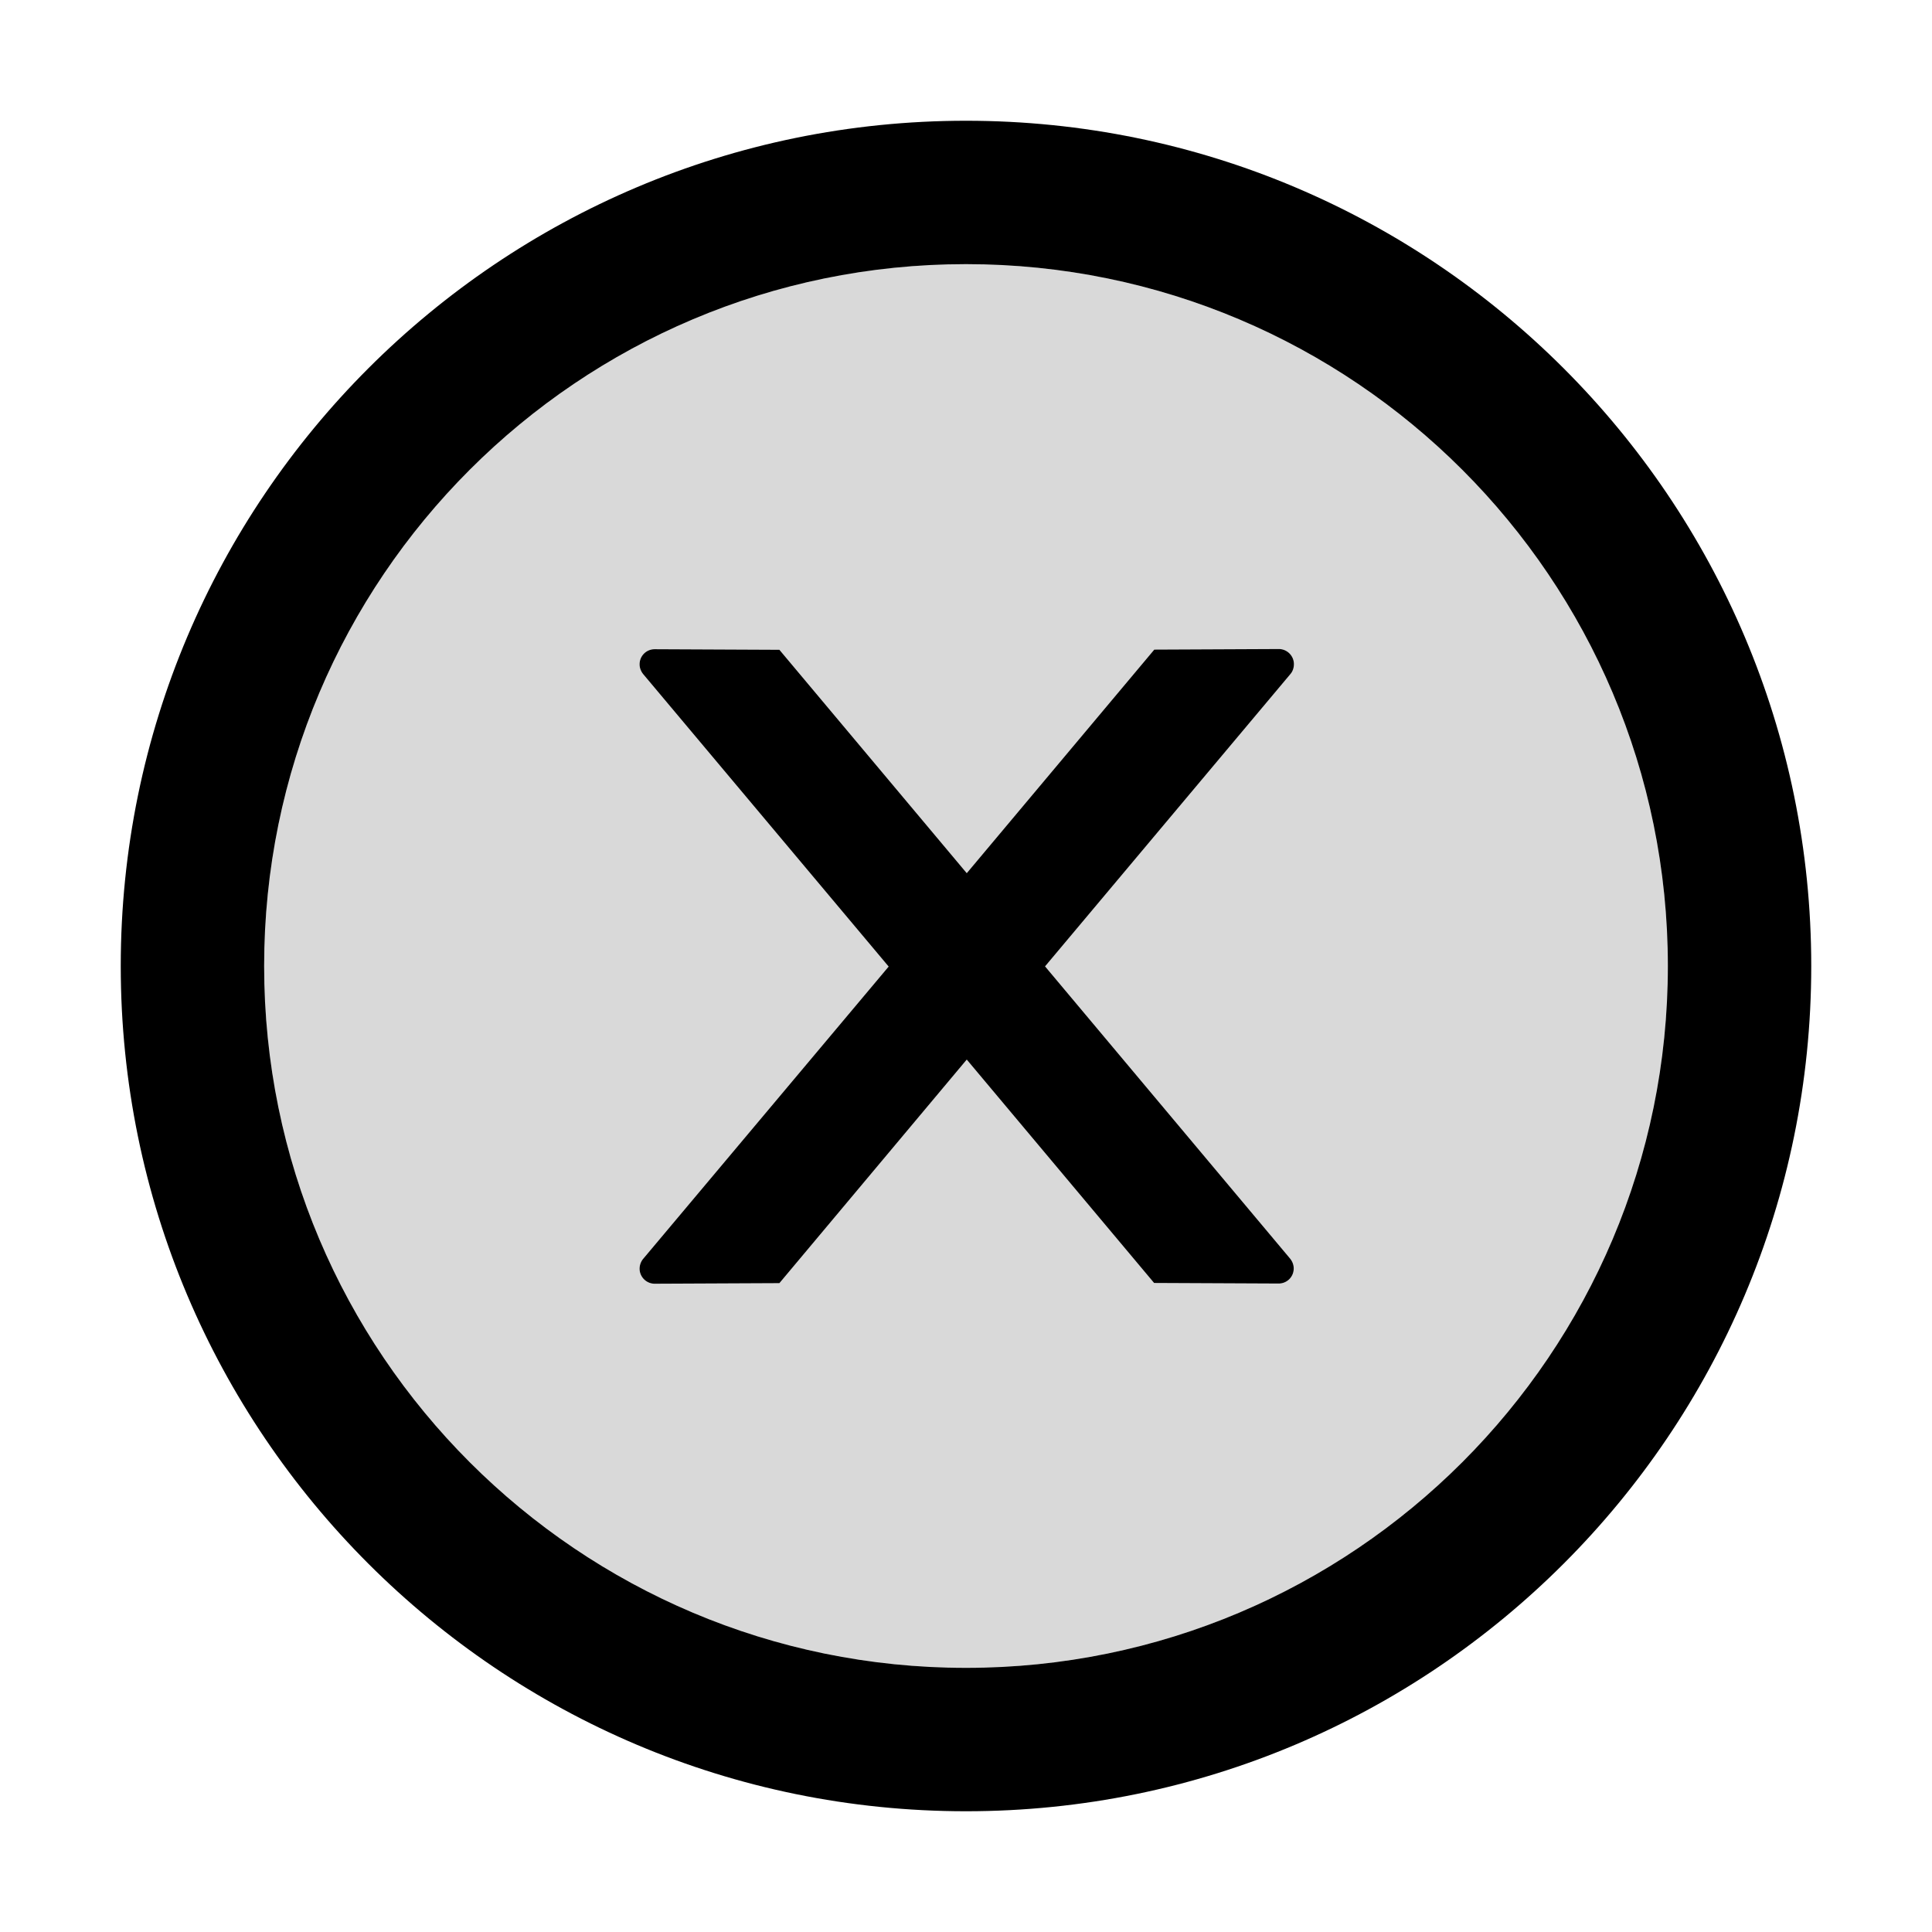
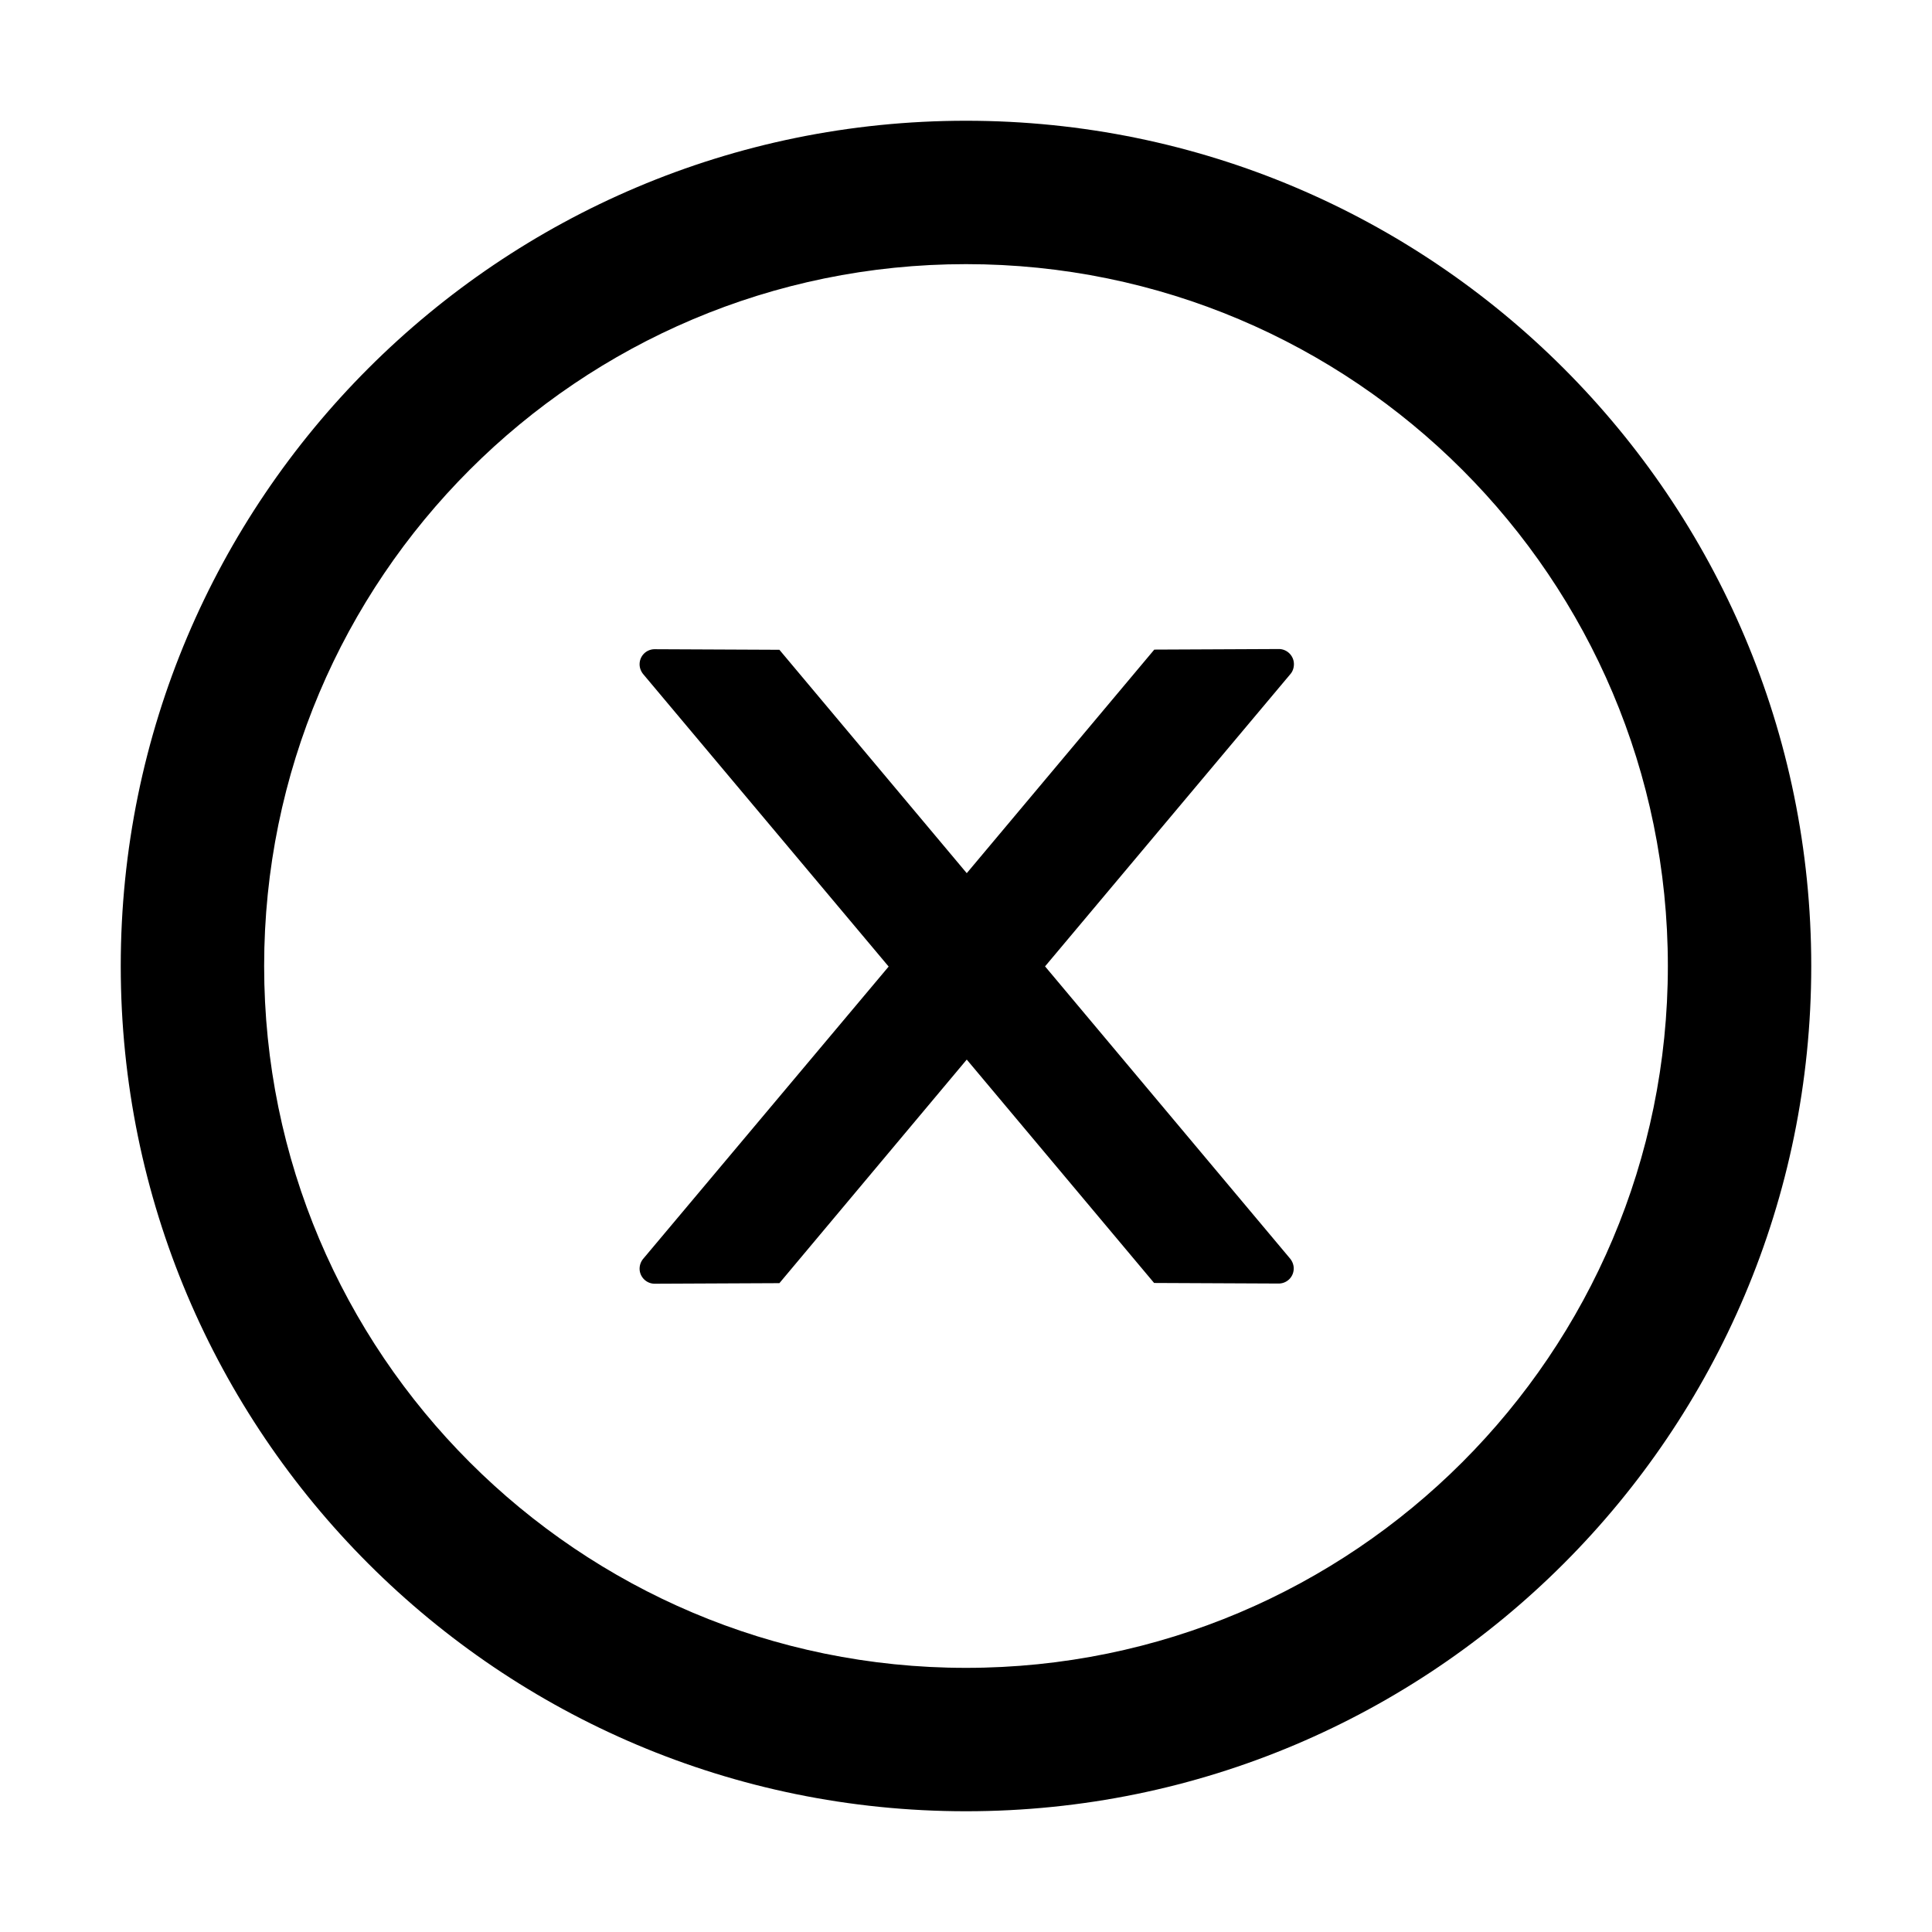
<svg xmlns="http://www.w3.org/2000/svg" width="800" height="800" viewBox="0 0 1024 1024">
  <path fill="currentColor" d="M512 64C264.6 64 64 264.6 64 512s200.6 448 448 448s448-200.6 448-448S759.4 64 512 64m0 820c-205.4 0-372-166.6-372-372s166.6-372 372-372s372 166.6 372 372s-166.6 372-372 372" />
-   <path fill="currentColor" fill-opacity=".15" d="M512 140c-205.4 0-372 166.6-372 372s166.6 372 372 372s372-166.6 372-372s-166.6-372-372-372m171.8 527.1c1.2 1.5 1.9 3.3 1.9 5.2c0 4.5-3.6 8-8 8l-66-.3l-99.3-118.4l-99.3 118.5l-66.1.3c-4.4 0-8-3.6-8-8c0-1.9.7-3.7 1.9-5.2L471 512.3l-130.1-155a8.32 8.32 0 0 1-1.9-5.2c0-4.5 3.6-8 8-8l66.1.3l99.3 118.4l99.4-118.5l66-.3c4.4 0 8 3.6 8 8c0 1.9-.6 3.8-1.8 5.2l-130.1 155z" />
  <path fill="currentColor" d="M685.8 352c0-4.4-3.6-8-8-8l-66 .3l-99.4 118.5l-99.3-118.4l-66.1-.3c-4.4 0-8 3.5-8 8c0 1.9.7 3.7 1.9 5.2l130.1 155l-130.1 154.9a8.32 8.32 0 0 0-1.9 5.2c0 4.4 3.6 8 8 8l66.1-.3l99.3-118.5L611.7 680l66 .3c4.4 0 8-3.5 8-8c0-1.9-.7-3.7-1.9-5.2L553.9 512.2l130.1-155c1.2-1.4 1.8-3.3 1.8-5.2" />
</svg>